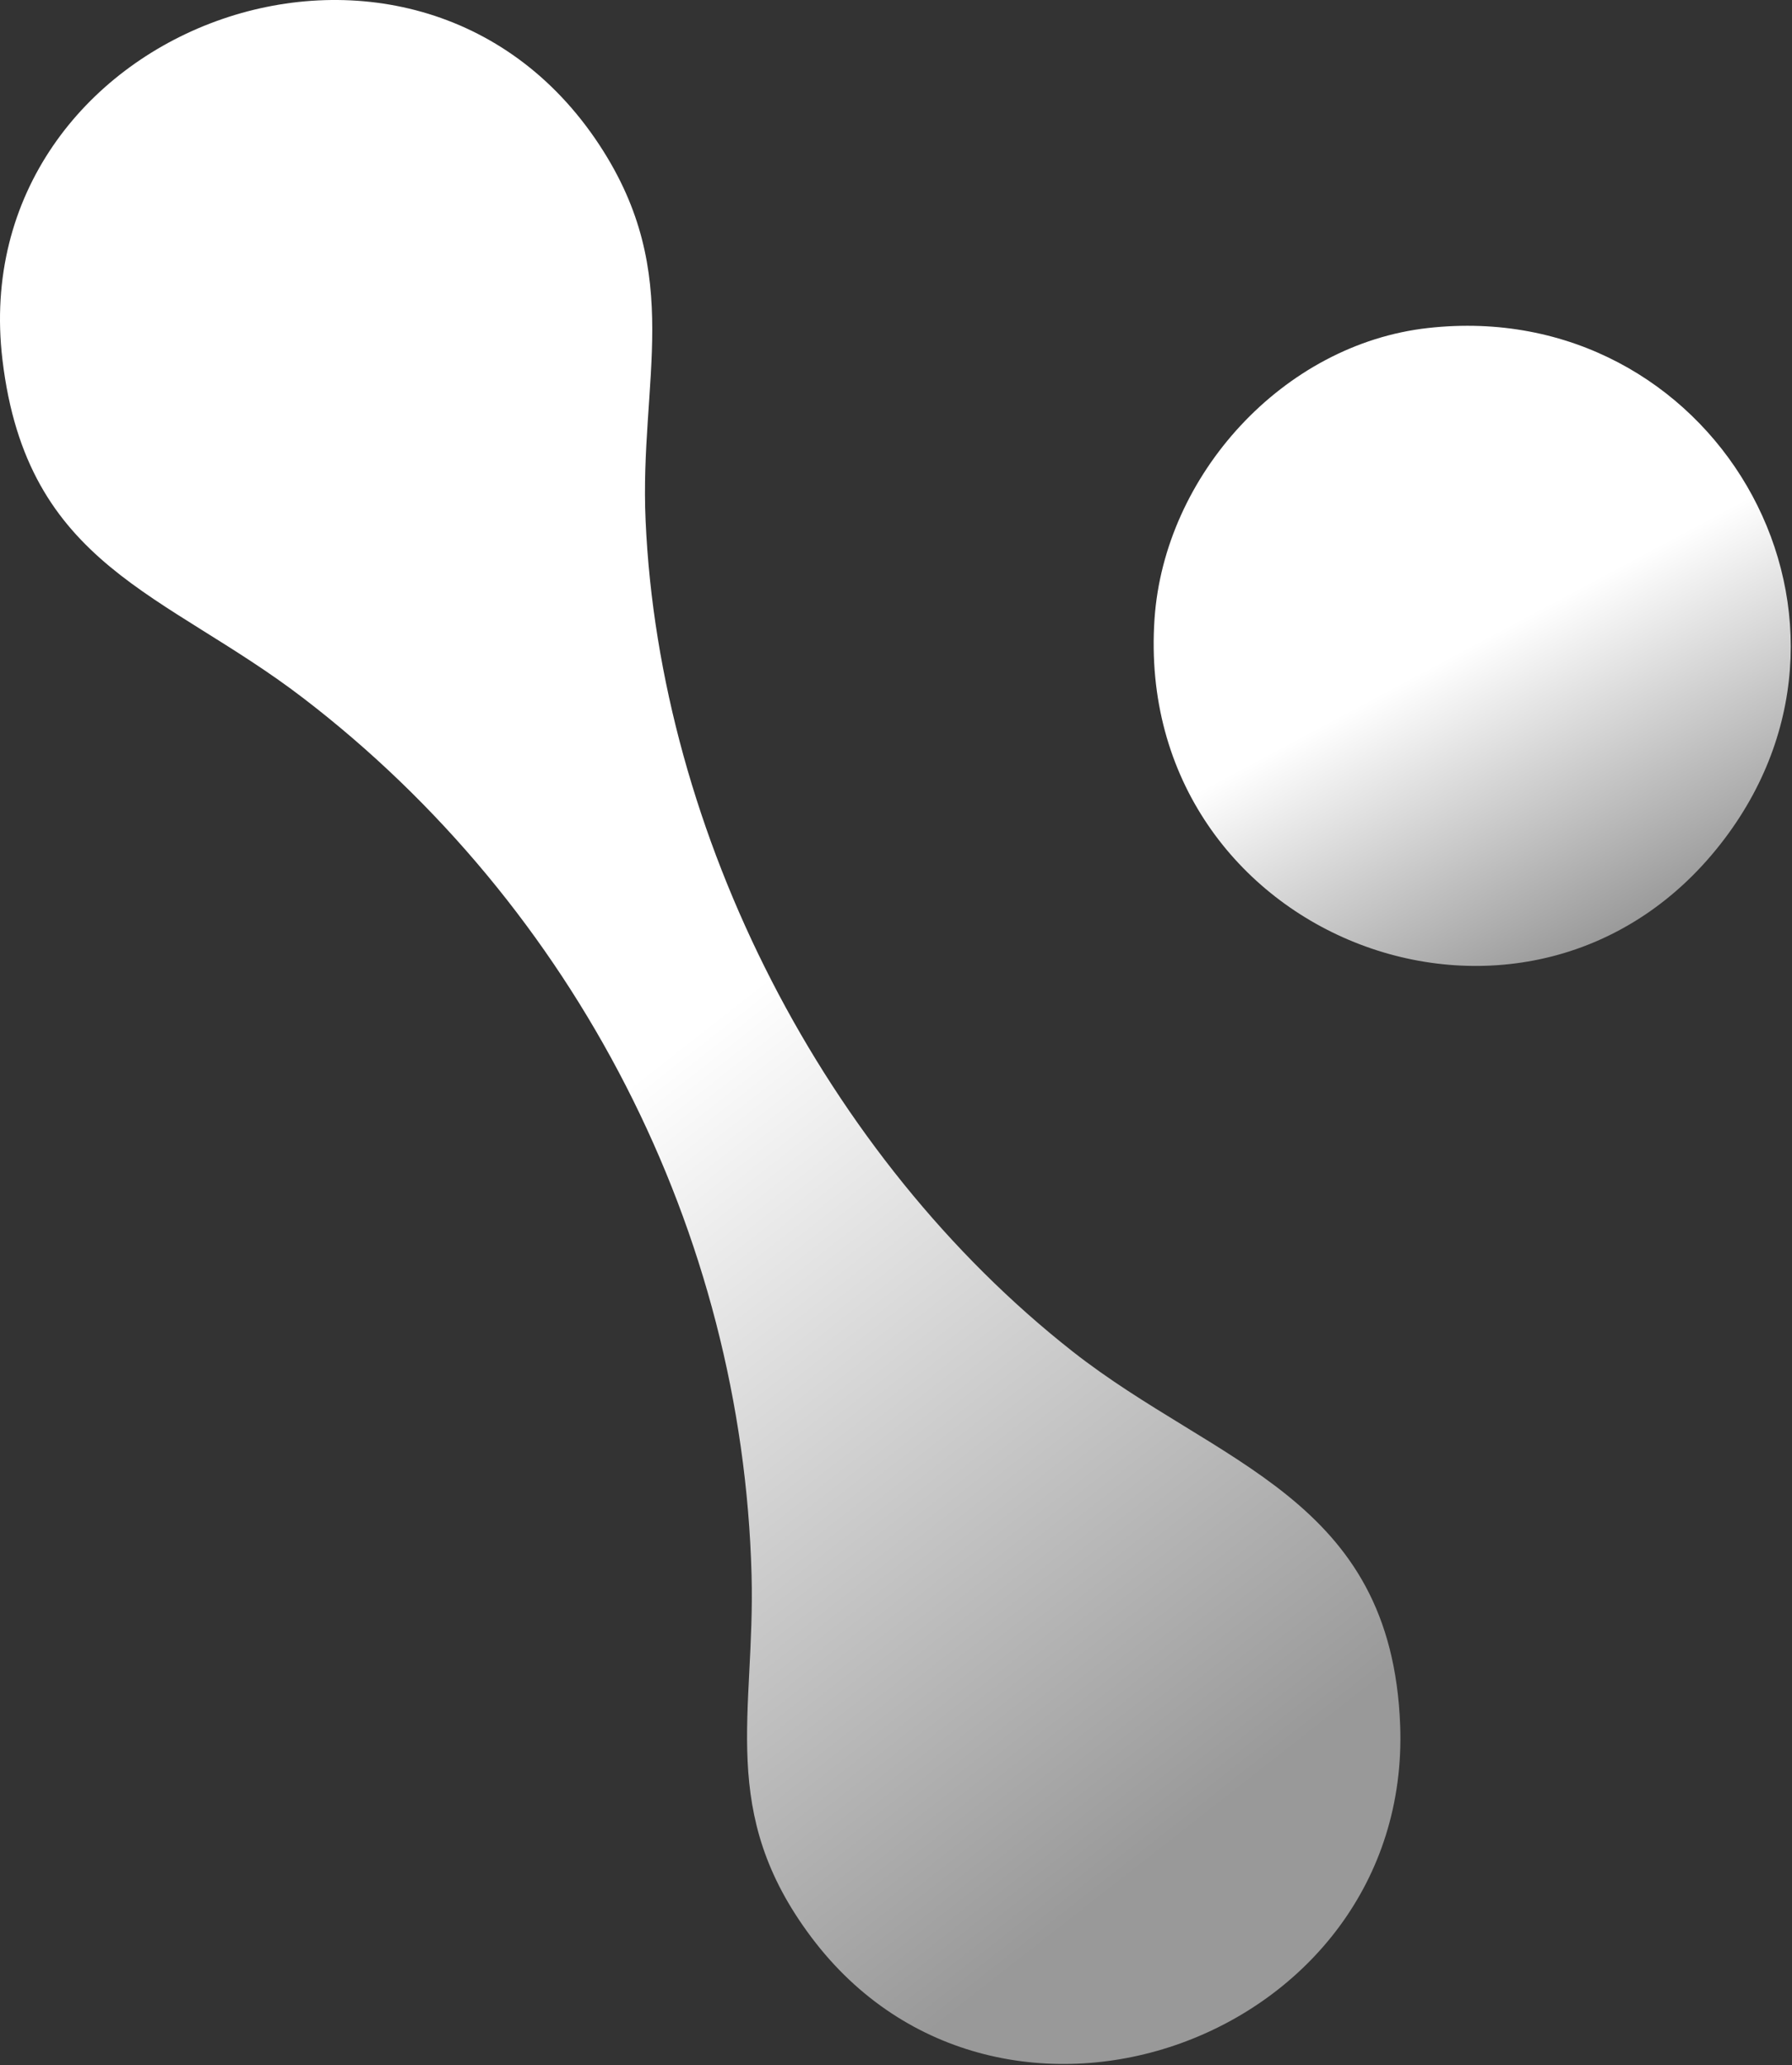
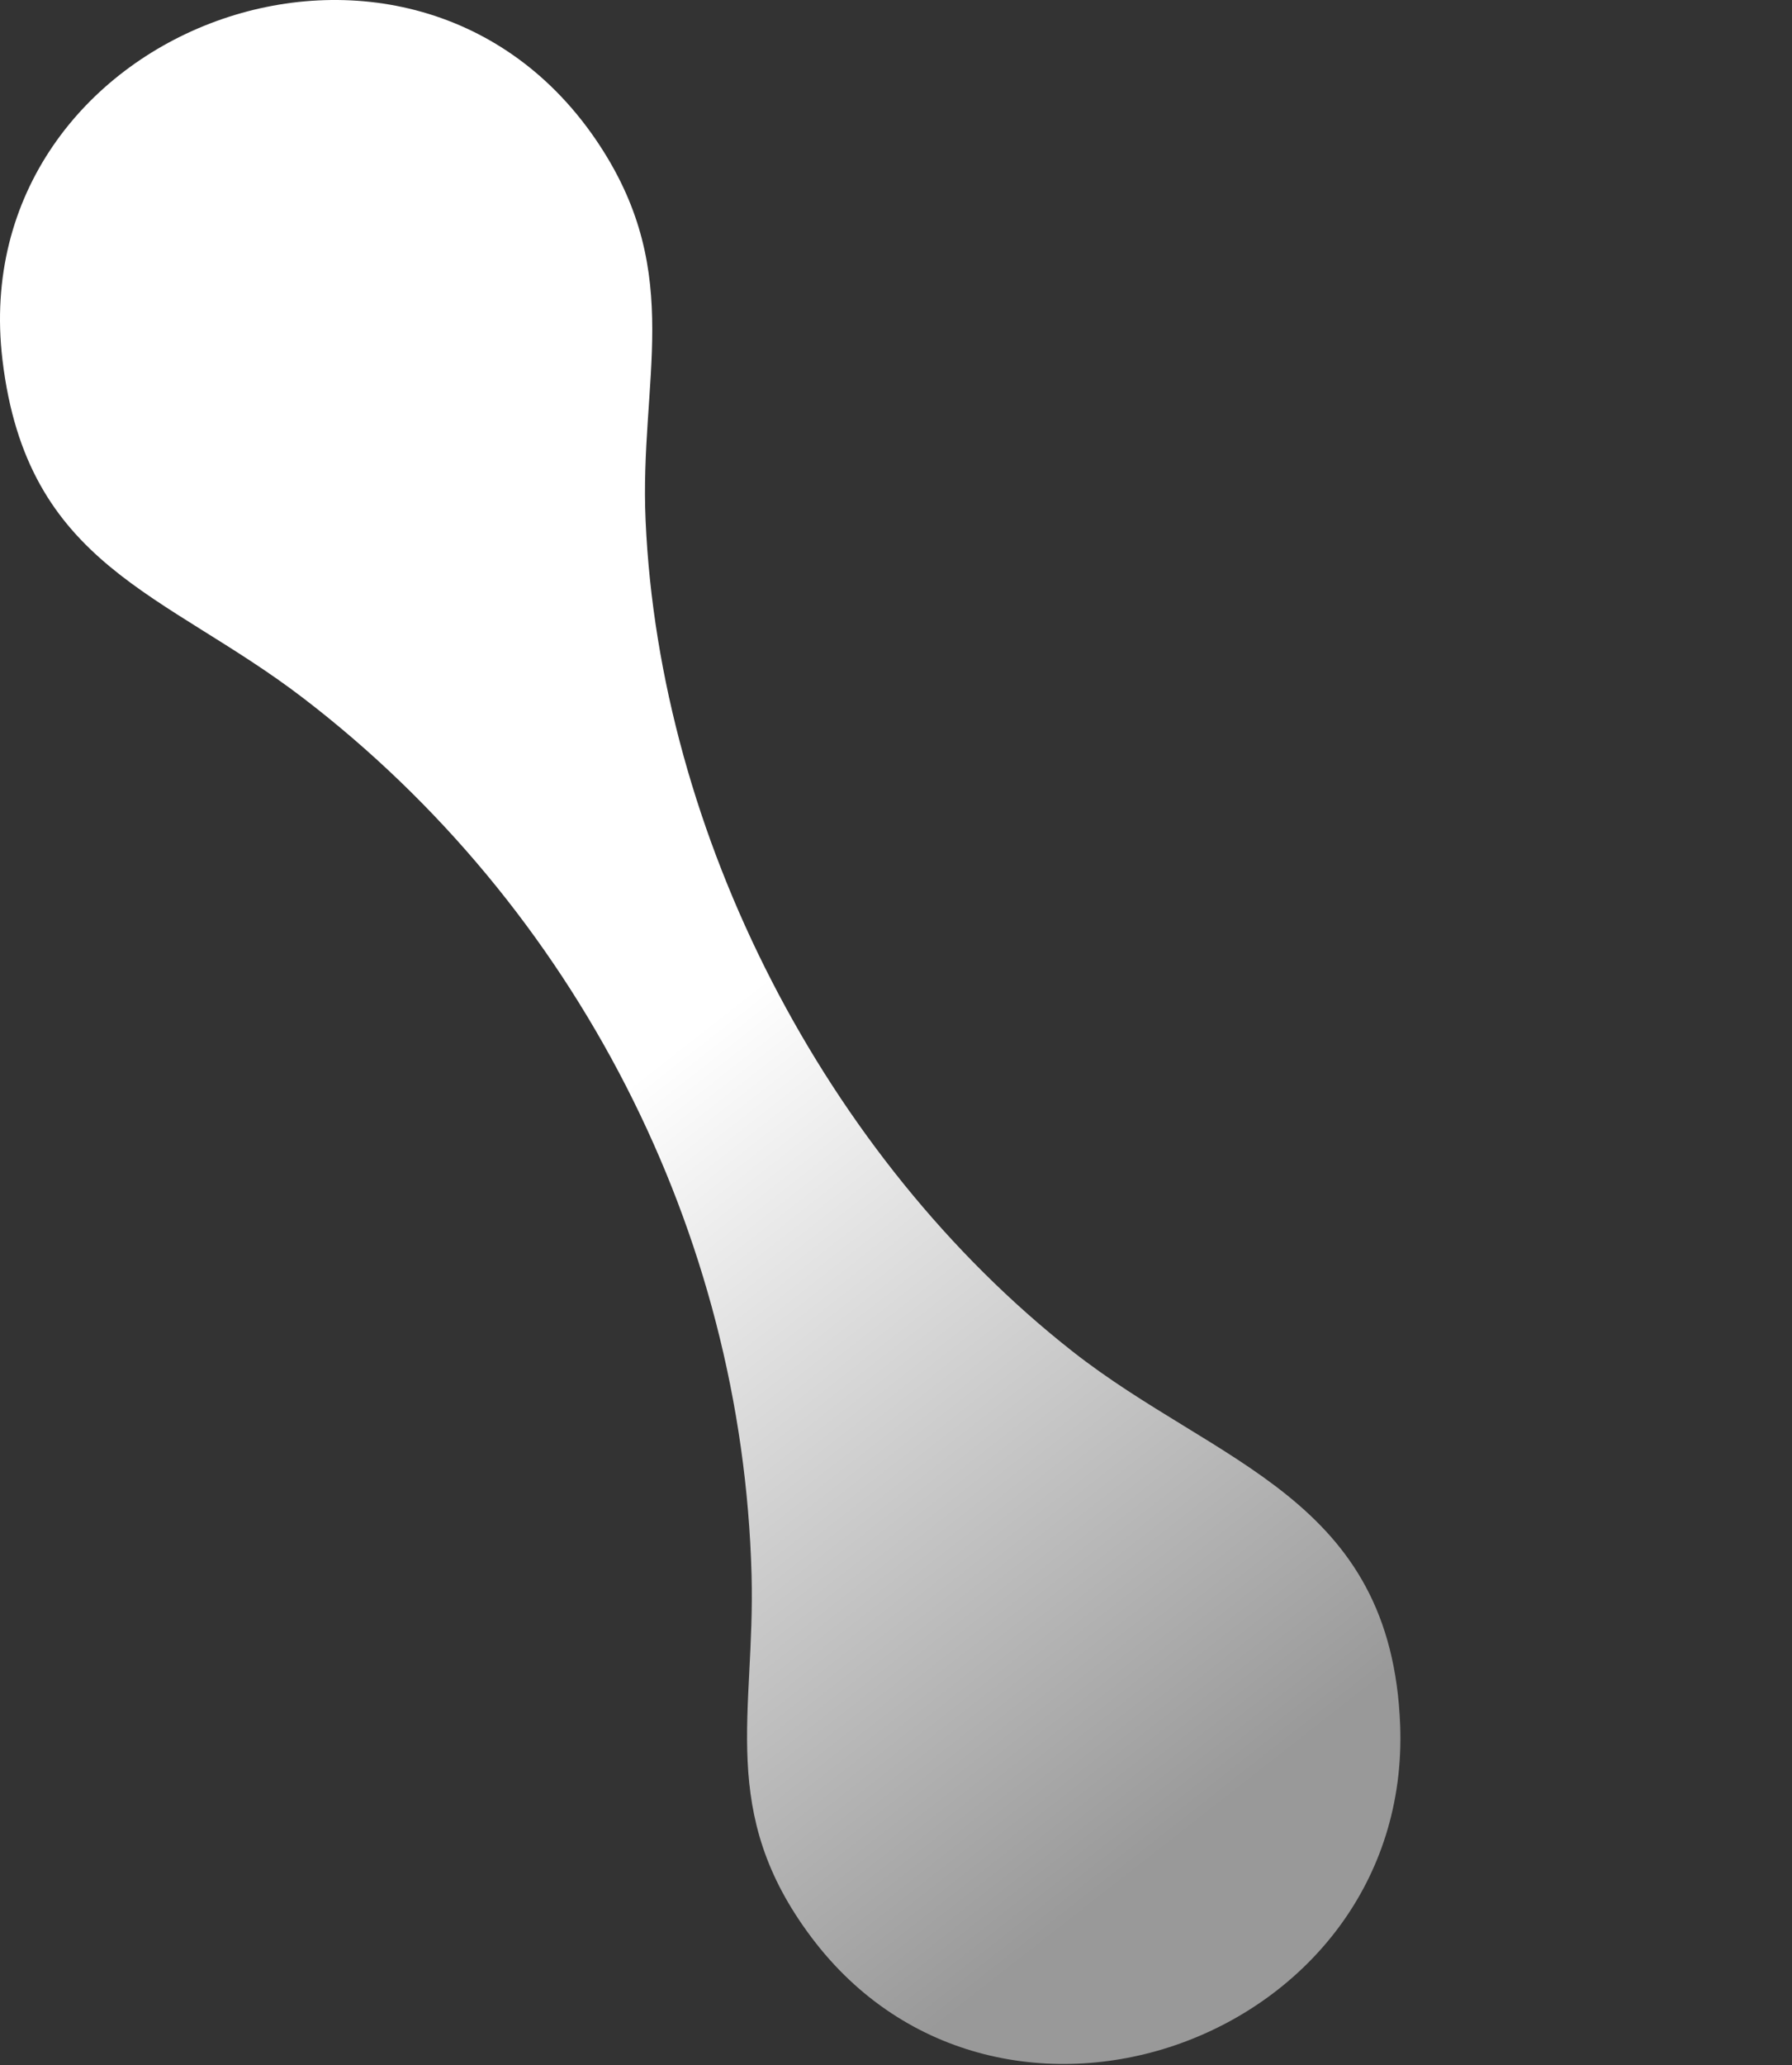
<svg xmlns="http://www.w3.org/2000/svg" width="1236" height="1424" viewBox="0 0 1236 1424" fill="none">
  <rect x="0" y="0" width="1236" height="1424" fill="#333333" stroke="none" />
  <path d="M413.625 100.261C472.453 190.005 440.938 262.491 445.29 358.988C454.895 575.395 569.4 797.954 739.733 931.82C839.681 1010.31 959.889 1032.37 965.742 1189.8C973.546 1406.35 689.608 1508.85 559.646 1335.82C494.814 1249.53 520.927 1181.54 518.376 1085.95C512.073 849.43 396.817 625.069 209.076 481.298C113.63 408.212 18.634 390.954 1.676 247.934C-25.487 19.221 284.713 -96.336 413.625 100.261Z" fill="url(#paint0_linear_2523_677)" />
-   <path d="M984.95 226.173C1180.49 204.262 1307.61 421.269 1189.8 577.946C1058.04 753.232 781.302 648.331 796.309 426.822C803.063 327.623 885.002 237.278 984.95 226.173Z" fill="url(#paint1_linear_2523_677)" />
  <defs>
    <linearGradient id="paint0_linear_2523_677" x1="107.136" y1="44" x2="970.172" y2="1144.98" gradientUnits="userSpaceOnUse">
      <stop offset="0.54" stop-color="white" />
      <stop offset="1" stop-color="#999999" />
    </linearGradient>
    <linearGradient id="paint1_linear_2523_677" x1="844.462" y1="238.283" x2="1073.64" y2="667.112" gradientUnits="userSpaceOnUse">
      <stop offset="0.54" stop-color="white" />
      <stop offset="1" stop-color="#999999" />
    </linearGradient>
  </defs>
</svg>